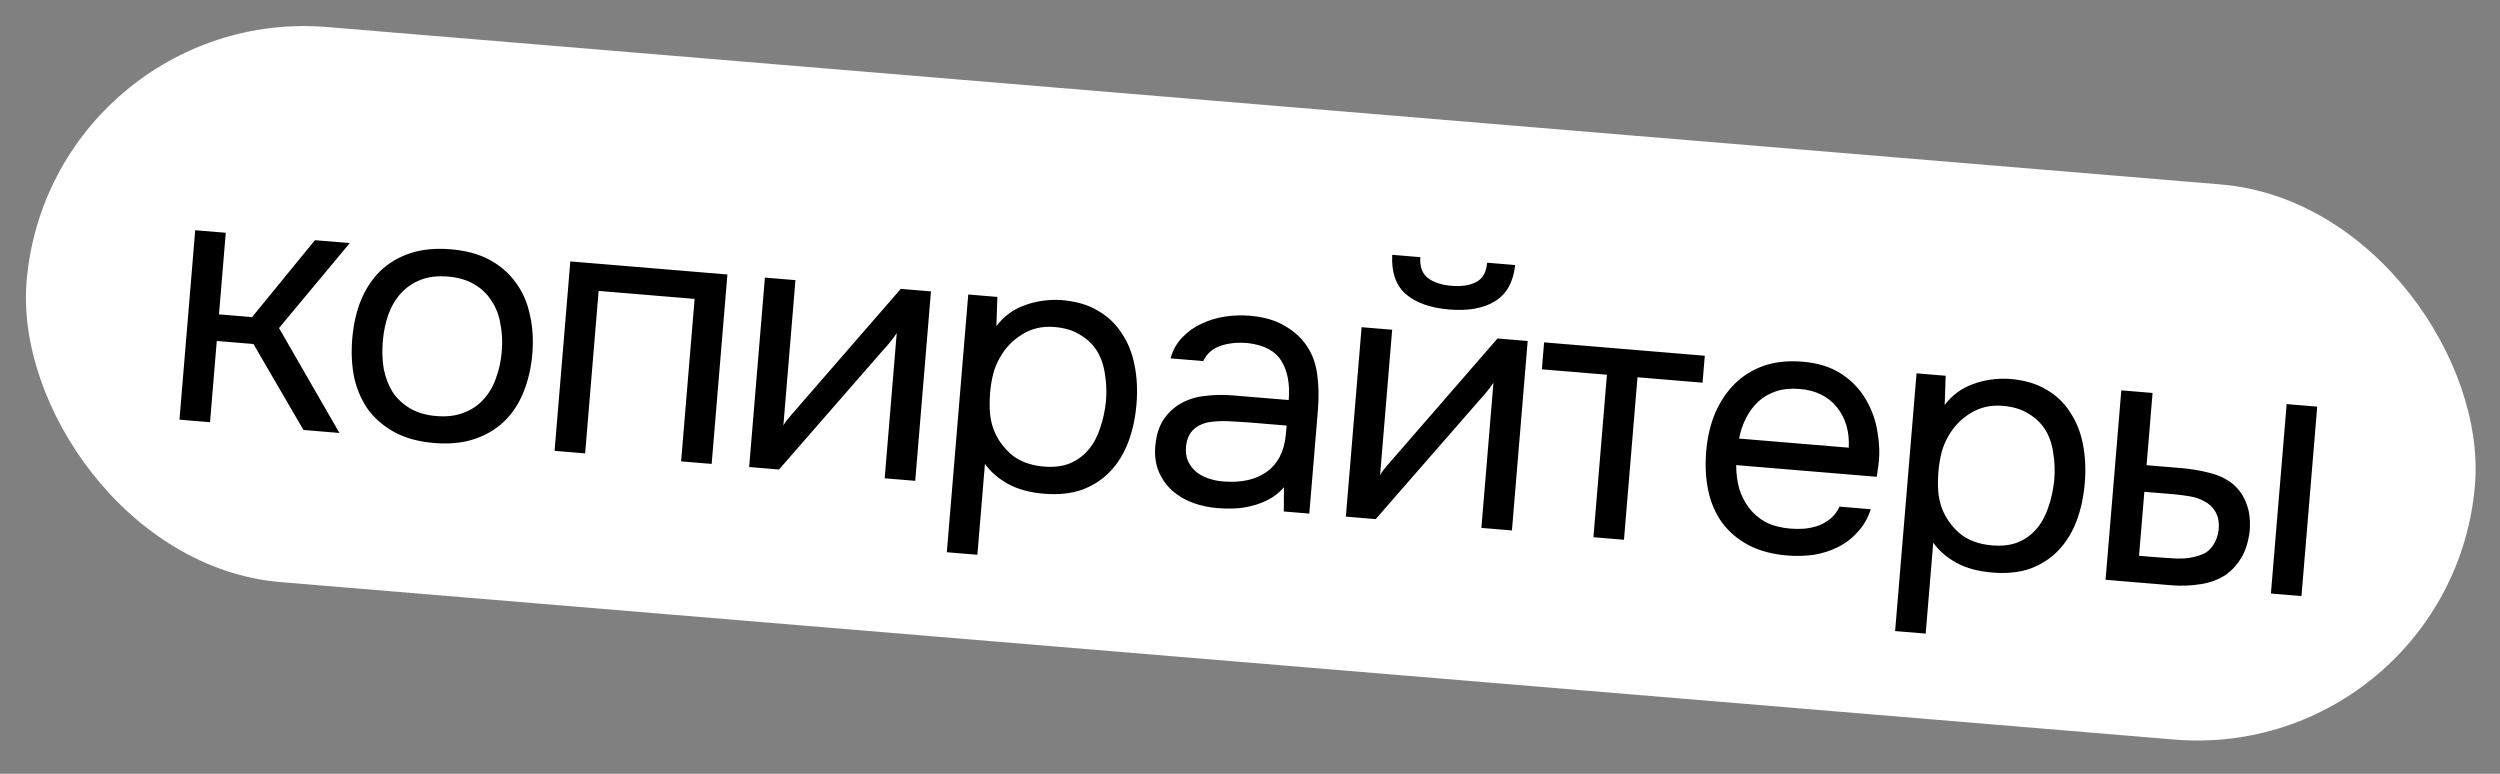
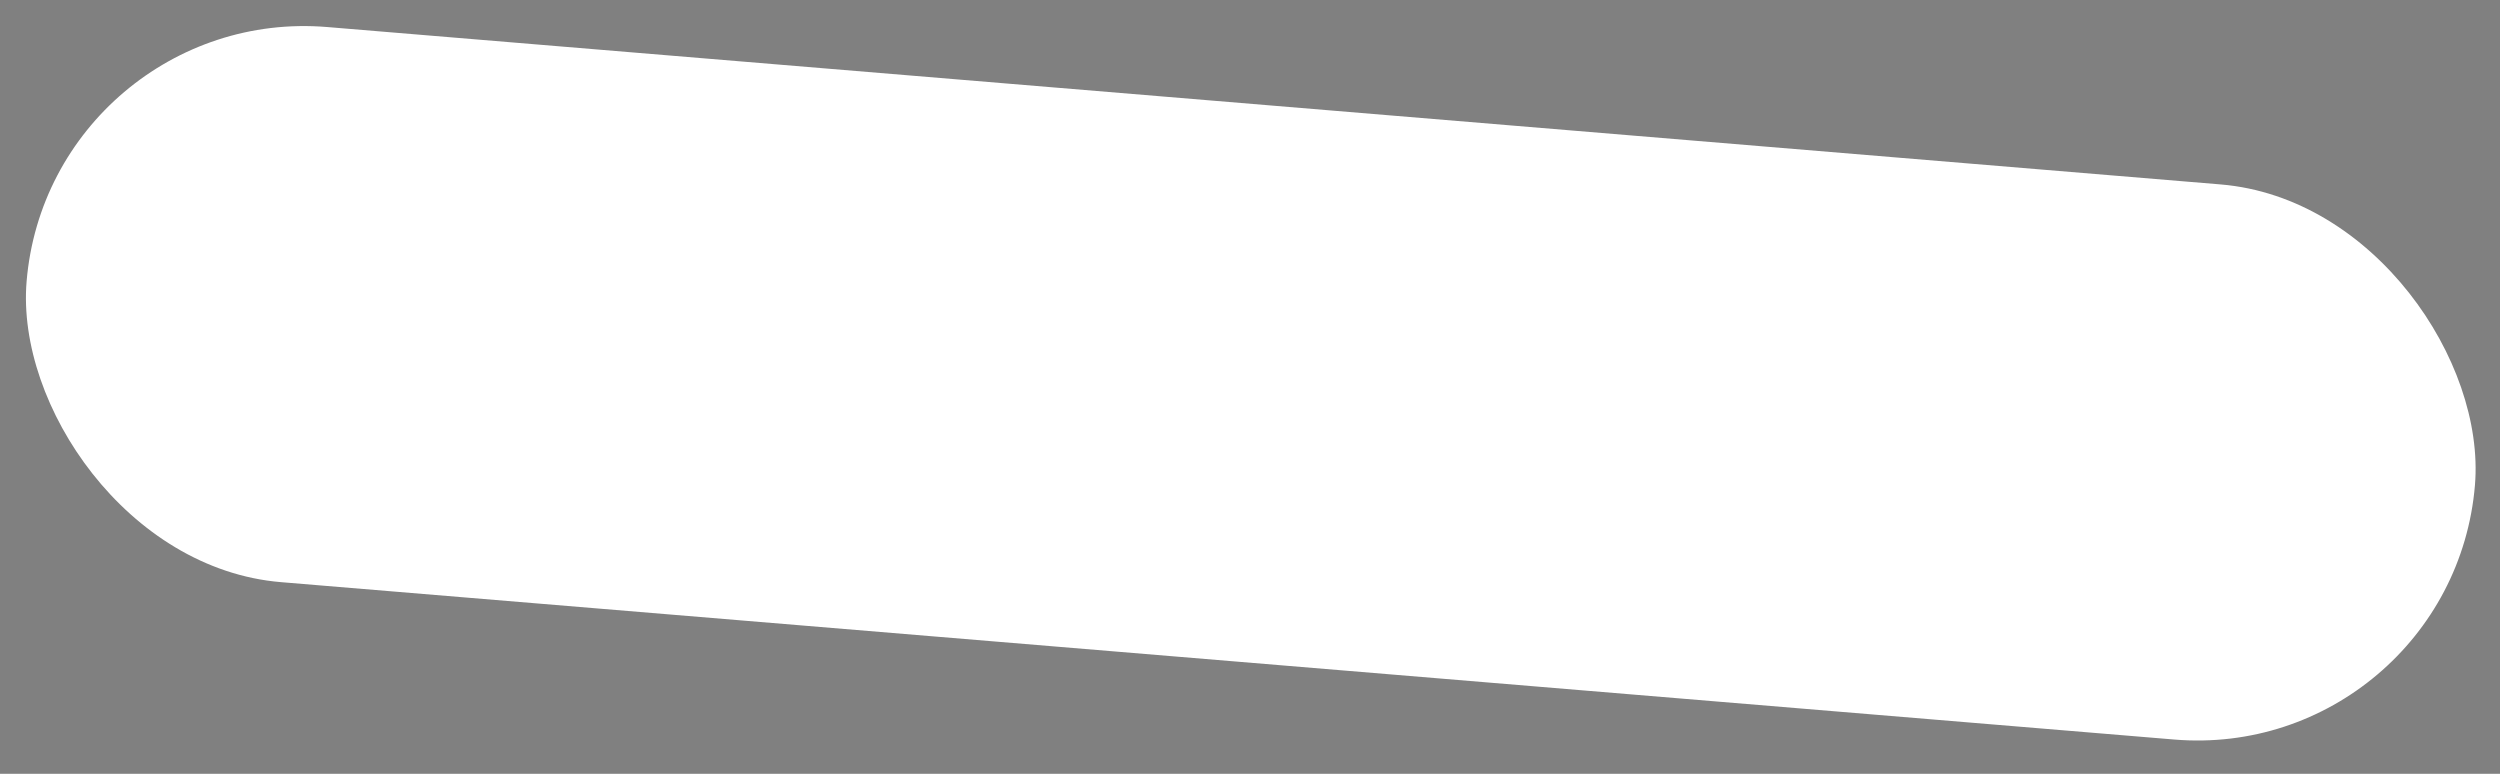
<svg xmlns="http://www.w3.org/2000/svg" width="210" height="65" viewBox="0 0 210 65" fill="none">
  <rect x="0" y="0" width="210" height="65" fill="#808080" stroke="none" />
  <rect x="4.172" y="0.333" width="206.372" height="46.791" rx="23.395" transform="rotate(4.752 4.172 0.333)" fill="white" />
-   <path d="M15.075 35.252L16.398 19.339L18.965 19.552L18.395 26.407L21.173 26.638L26.453 20.175L29.382 20.419L23.437 27.556L28.512 36.369L25.492 36.118L21.289 28.897L18.209 28.641L17.642 35.465L15.075 35.252ZM37.875 20.942C39.144 21.048 40.224 21.34 41.116 21.82C42.009 22.299 42.737 22.927 43.301 23.704C43.885 24.482 44.286 25.387 44.504 26.419C44.744 27.432 44.815 28.532 44.716 29.72C44.617 30.908 44.365 31.991 43.959 32.971C43.575 33.932 43.031 34.748 42.327 35.42C41.644 36.072 40.813 36.561 39.834 36.885C38.854 37.209 37.73 37.318 36.462 37.212C35.194 37.107 34.103 36.814 33.191 36.332C32.298 35.853 31.559 35.234 30.974 34.476C30.41 33.699 30.008 32.804 29.768 31.791C29.549 30.76 29.49 29.65 29.588 28.462C29.687 27.275 29.928 26.2 30.312 25.239C30.718 24.259 31.263 23.433 31.948 22.76C32.652 22.089 33.494 21.591 34.474 21.267C35.453 20.944 36.587 20.835 37.875 20.942ZM36.65 34.948C37.516 35.02 38.273 34.931 38.922 34.681C39.592 34.432 40.149 34.063 40.595 33.573C41.063 33.065 41.417 32.466 41.657 31.776C41.917 31.088 42.081 30.332 42.15 29.507C42.217 28.701 42.179 27.938 42.036 27.217C41.915 26.477 41.665 25.828 41.286 25.269C40.928 24.692 40.44 24.226 39.821 23.871C39.222 23.517 38.49 23.304 37.624 23.232C36.759 23.16 36.001 23.249 35.352 23.499C34.703 23.749 34.144 24.128 33.676 24.637C33.23 25.127 32.877 25.726 32.615 26.434C32.375 27.123 32.222 27.87 32.155 28.676C32.086 29.501 32.113 30.273 32.236 30.993C32.379 31.714 32.629 32.364 32.986 32.941C33.365 33.499 33.855 33.955 34.453 34.309C35.052 34.663 35.785 34.876 36.65 34.948ZM46.584 37.871L47.907 21.959L61.102 23.056L59.779 38.968L57.213 38.755L58.347 25.107L50.285 24.437L49.151 38.085L46.584 37.871ZM65.435 39.439L62.928 39.23L64.251 23.317L66.818 23.531L65.804 35.73C65.968 35.459 66.184 35.173 66.453 34.871C66.723 34.549 66.936 34.303 67.092 34.134L75.665 24.266L78.201 24.477L76.879 40.39L74.312 40.177L75.326 27.978C75.14 28.266 74.934 28.543 74.71 28.808C74.507 29.055 74.317 29.272 74.139 29.46L65.435 39.439ZM82.1 46.601L79.533 46.387L81.333 24.737L83.779 24.941L83.696 27.397C84.311 26.576 85.1 25.993 86.061 25.647C87.044 25.283 88.08 25.136 89.168 25.206C90.396 25.308 91.415 25.606 92.226 26.099C93.058 26.574 93.725 27.207 94.227 27.998C94.75 28.772 95.111 29.673 95.309 30.703C95.509 31.713 95.561 32.792 95.466 33.939C95.369 35.106 95.138 36.172 94.774 37.135C94.41 38.098 93.907 38.917 93.263 39.593C92.618 40.27 91.836 40.782 90.915 41.131C89.996 41.46 88.922 41.574 87.695 41.472C86.487 41.371 85.476 41.095 84.662 40.642C83.849 40.189 83.206 39.629 82.735 38.961L82.1 46.601ZM87.671 39.189C88.537 39.261 89.274 39.171 89.883 38.917C90.514 38.645 91.032 38.263 91.438 37.77C91.866 37.258 92.189 36.656 92.409 35.965C92.649 35.276 92.812 34.529 92.899 33.726C92.966 32.92 92.938 32.158 92.816 31.438C92.715 30.7 92.495 30.054 92.156 29.498C91.817 28.943 91.348 28.489 90.749 28.135C90.172 27.763 89.451 27.541 88.585 27.469C87.558 27.383 86.649 27.591 85.858 28.093C85.068 28.575 84.446 29.222 83.993 30.036C83.734 30.481 83.542 30.951 83.42 31.448C83.299 31.924 83.217 32.424 83.174 32.947C83.124 33.551 83.117 34.118 83.154 34.648C83.193 35.158 83.303 35.654 83.486 36.136C83.805 36.932 84.305 37.622 84.986 38.206C85.689 38.771 86.584 39.099 87.671 39.189ZM107.855 40.928C107.474 41.363 107.051 41.702 106.585 41.947C106.118 42.193 105.637 42.375 105.14 42.496C104.664 42.619 104.182 42.69 103.694 42.71C103.226 42.732 102.76 42.724 102.297 42.685C101.552 42.624 100.855 42.474 100.206 42.238C99.557 42.002 98.977 41.66 98.467 41.212C97.977 40.766 97.596 40.227 97.325 39.597C97.073 38.968 96.979 38.271 97.042 37.506C97.118 36.6 97.341 35.858 97.714 35.281C98.108 34.686 98.603 34.22 99.198 33.884C99.793 33.549 100.459 33.341 101.196 33.26C101.954 33.161 102.746 33.146 103.571 33.214L108.251 33.603C108.363 32.255 108.16 31.163 107.642 30.33C107.125 29.476 106.174 28.971 104.788 28.816C103.943 28.745 103.186 28.824 102.518 29.053C101.851 29.281 101.369 29.707 101.074 30.331L98.327 30.103C98.528 29.39 98.861 28.799 99.325 28.331C99.791 27.843 100.33 27.462 100.94 27.188C101.553 26.895 102.208 26.696 102.905 26.592C103.603 26.488 104.294 26.464 104.979 26.521C106.166 26.62 107.146 26.904 107.918 27.373C108.711 27.824 109.333 28.393 109.783 29.079C110.234 29.745 110.523 30.539 110.649 31.462C110.775 32.384 110.791 33.409 110.697 34.536L109.982 43.142L107.838 42.964L107.855 40.928ZM105.265 35.514C104.782 35.474 104.217 35.437 103.571 35.403C102.947 35.352 102.339 35.362 101.745 35.434C101.151 35.506 100.657 35.718 100.263 36.071C99.889 36.425 99.676 36.914 99.624 37.538C99.585 38.001 99.643 38.401 99.798 38.738C99.952 39.075 100.171 39.367 100.455 39.614C100.758 39.862 101.107 40.053 101.502 40.187C101.896 40.321 102.304 40.406 102.727 40.441C104.237 40.566 105.455 40.303 106.38 39.65C107.328 38.979 107.871 37.94 108.008 36.532L108.073 35.747L105.265 35.514ZM121.931 24.008C122.776 24.078 123.464 23.973 123.994 23.693C124.544 23.415 124.853 22.873 124.92 22.067L127.275 22.263C127.114 23.709 126.543 24.726 125.562 25.313C124.601 25.902 123.325 26.131 121.735 25.998C120.145 25.866 118.924 25.43 118.073 24.691C117.243 23.953 116.868 22.857 116.948 21.405L119.303 21.601C119.256 22.407 119.471 22.993 119.948 23.357C120.424 23.721 121.085 23.938 121.931 24.008ZM115.558 43.606L113.052 43.397L114.375 27.484L116.942 27.698L115.928 39.897C116.092 39.627 116.308 39.34 116.577 39.038C116.847 38.716 117.06 38.471 117.216 38.301L125.789 28.433L128.325 28.644L127.002 44.557L124.436 44.344L125.45 32.145C125.264 32.433 125.058 32.71 124.834 32.975C124.631 33.222 124.44 33.439 124.263 33.627L115.558 43.606ZM143.203 29.881L143.014 32.146L137.549 31.691L136.414 45.339L133.848 45.126L134.982 31.478L129.517 31.023L129.705 28.759L143.203 29.881ZM145.839 39.069C145.841 39.779 145.928 40.445 146.099 41.067C146.292 41.671 146.571 42.211 146.937 42.687C147.303 43.164 147.767 43.557 148.329 43.867C148.912 44.159 149.597 44.337 150.382 44.403C150.764 44.435 151.16 44.437 151.567 44.41C151.997 44.365 152.399 44.277 152.775 44.146C153.152 43.995 153.494 43.79 153.799 43.532C154.104 43.273 154.344 42.948 154.518 42.558L157.145 42.776C156.901 43.526 156.533 44.164 156.044 44.691C155.574 45.219 155.022 45.64 154.388 45.952C153.774 46.266 153.097 46.483 152.358 46.604C151.62 46.705 150.878 46.724 150.133 46.662C148.865 46.557 147.775 46.264 146.862 45.782C145.97 45.303 145.241 44.685 144.675 43.928C144.111 43.152 143.719 42.258 143.5 41.246C143.281 40.215 143.221 39.105 143.32 37.917C143.419 36.73 143.67 35.656 144.074 34.696C144.5 33.718 145.055 32.893 145.74 32.22C146.424 31.547 147.236 31.047 148.175 30.72C149.114 30.393 150.208 30.281 151.456 30.385C152.724 30.49 153.801 30.833 154.685 31.413C155.569 31.993 156.258 32.72 156.753 33.592C157.25 34.444 157.57 35.352 157.713 36.317C157.876 37.283 157.903 38.167 157.796 38.969C157.781 39.15 157.756 39.33 157.721 39.51C157.706 39.691 157.681 39.871 157.645 40.051L145.839 39.069ZM155.295 37.605C155.367 36.253 155.035 35.121 154.3 34.209C153.565 33.296 152.524 32.784 151.175 32.672C150.43 32.61 149.766 32.676 149.182 32.871C148.598 33.066 148.098 33.359 147.68 33.75C147.262 34.141 146.919 34.609 146.651 35.154C146.385 35.679 146.196 36.241 146.085 36.84L155.295 37.605ZM161.757 53.223L159.19 53.01L160.99 31.36L163.436 31.563L163.353 34.019C163.969 33.199 164.757 32.615 165.718 32.27C166.701 31.905 167.737 31.759 168.826 31.829C170.054 31.931 171.073 32.228 171.883 32.721C172.715 33.196 173.382 33.829 173.884 34.621C174.407 35.394 174.768 36.295 174.966 37.325C175.166 38.335 175.218 39.414 175.123 40.561C175.026 41.729 174.795 42.794 174.432 43.757C174.068 44.72 173.564 45.539 172.92 46.216C172.276 46.892 171.493 47.404 170.573 47.754C169.653 48.083 168.58 48.196 167.352 48.094C166.144 47.993 165.133 47.717 164.32 47.264C163.506 46.811 162.863 46.251 162.392 45.584L161.757 53.223ZM167.329 45.812C168.194 45.884 168.932 45.793 169.54 45.539C170.171 45.268 170.689 44.885 171.095 44.392C171.523 43.88 171.847 43.279 172.066 42.587C172.306 41.898 172.469 41.151 172.556 40.348C172.623 39.543 172.596 38.78 172.473 38.061C172.372 37.323 172.152 36.676 171.813 36.121C171.474 35.566 171.005 35.111 170.406 34.757C169.829 34.385 169.108 34.163 168.242 34.091C167.216 34.005 166.307 34.214 165.515 34.715C164.725 35.197 164.104 35.845 163.651 36.658C163.391 37.103 163.2 37.574 163.077 38.07C162.957 38.547 162.875 39.046 162.831 39.57C162.781 40.174 162.774 40.741 162.811 41.271C162.85 41.781 162.961 42.276 163.144 42.758C163.463 43.554 163.963 44.245 164.644 44.828C165.347 45.394 166.242 45.721 167.329 45.812ZM178.19 32.79L180.816 33.008L180.312 39.077L183.18 39.316C184.086 39.391 184.906 39.53 185.639 39.733C186.394 39.917 187.046 40.235 187.597 40.686C188.107 41.134 188.477 41.681 188.707 42.329C188.958 42.958 189.047 43.725 188.971 44.631C188.856 45.534 188.622 46.275 188.27 46.853C187.939 47.414 187.526 47.876 187.03 48.24C186.427 48.656 185.715 48.931 184.893 49.066C184.071 49.2 183.238 49.232 182.392 49.162L176.867 48.702L178.19 32.79ZM190.756 49.857L192.079 33.944L194.646 34.158L193.323 50.071L190.756 49.857ZM180.525 46.757C181.29 46.82 182.056 46.874 182.822 46.917C183.611 46.942 184.298 46.837 184.885 46.602C185.281 46.473 185.606 46.226 185.859 45.862C186.134 45.48 186.303 45.028 186.367 44.506C186.419 43.882 186.329 43.378 186.097 42.994C185.886 42.611 185.586 42.323 185.196 42.128C184.829 41.915 184.405 41.769 183.926 41.688C183.446 41.608 182.975 41.548 182.512 41.51L180.126 41.312L179.679 46.686L180.525 46.757Z" fill="black" />
</svg>